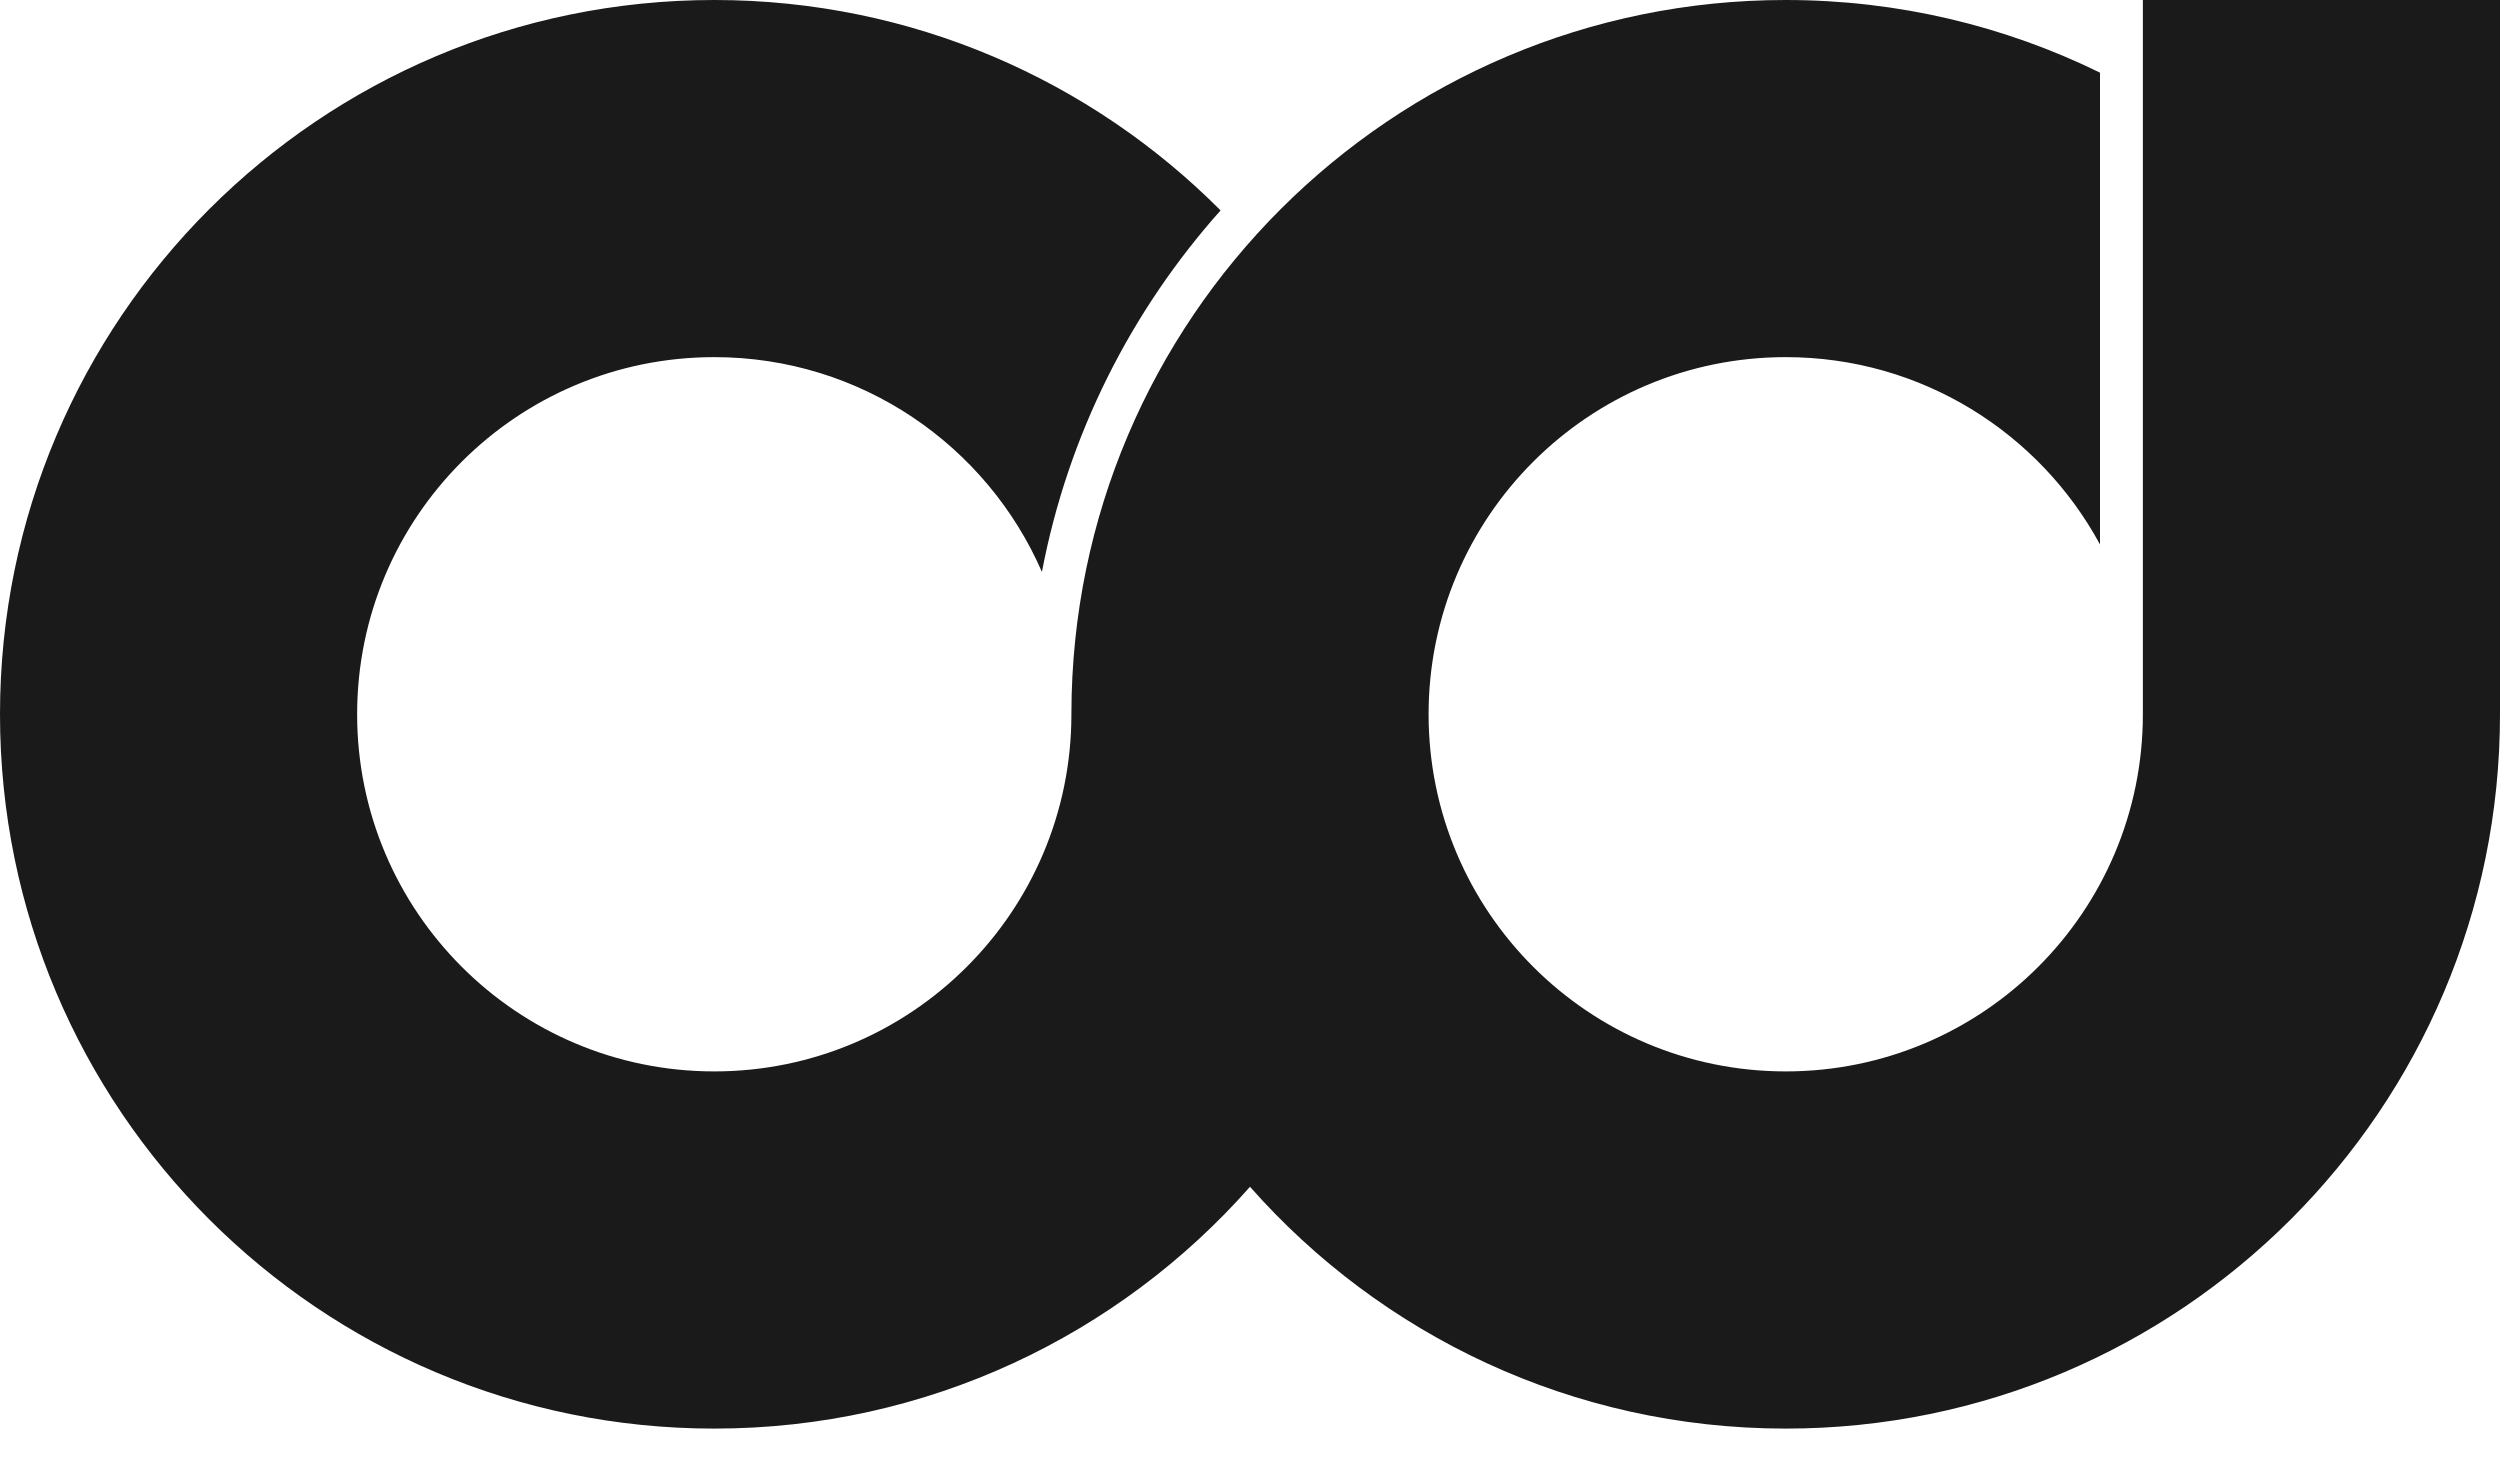
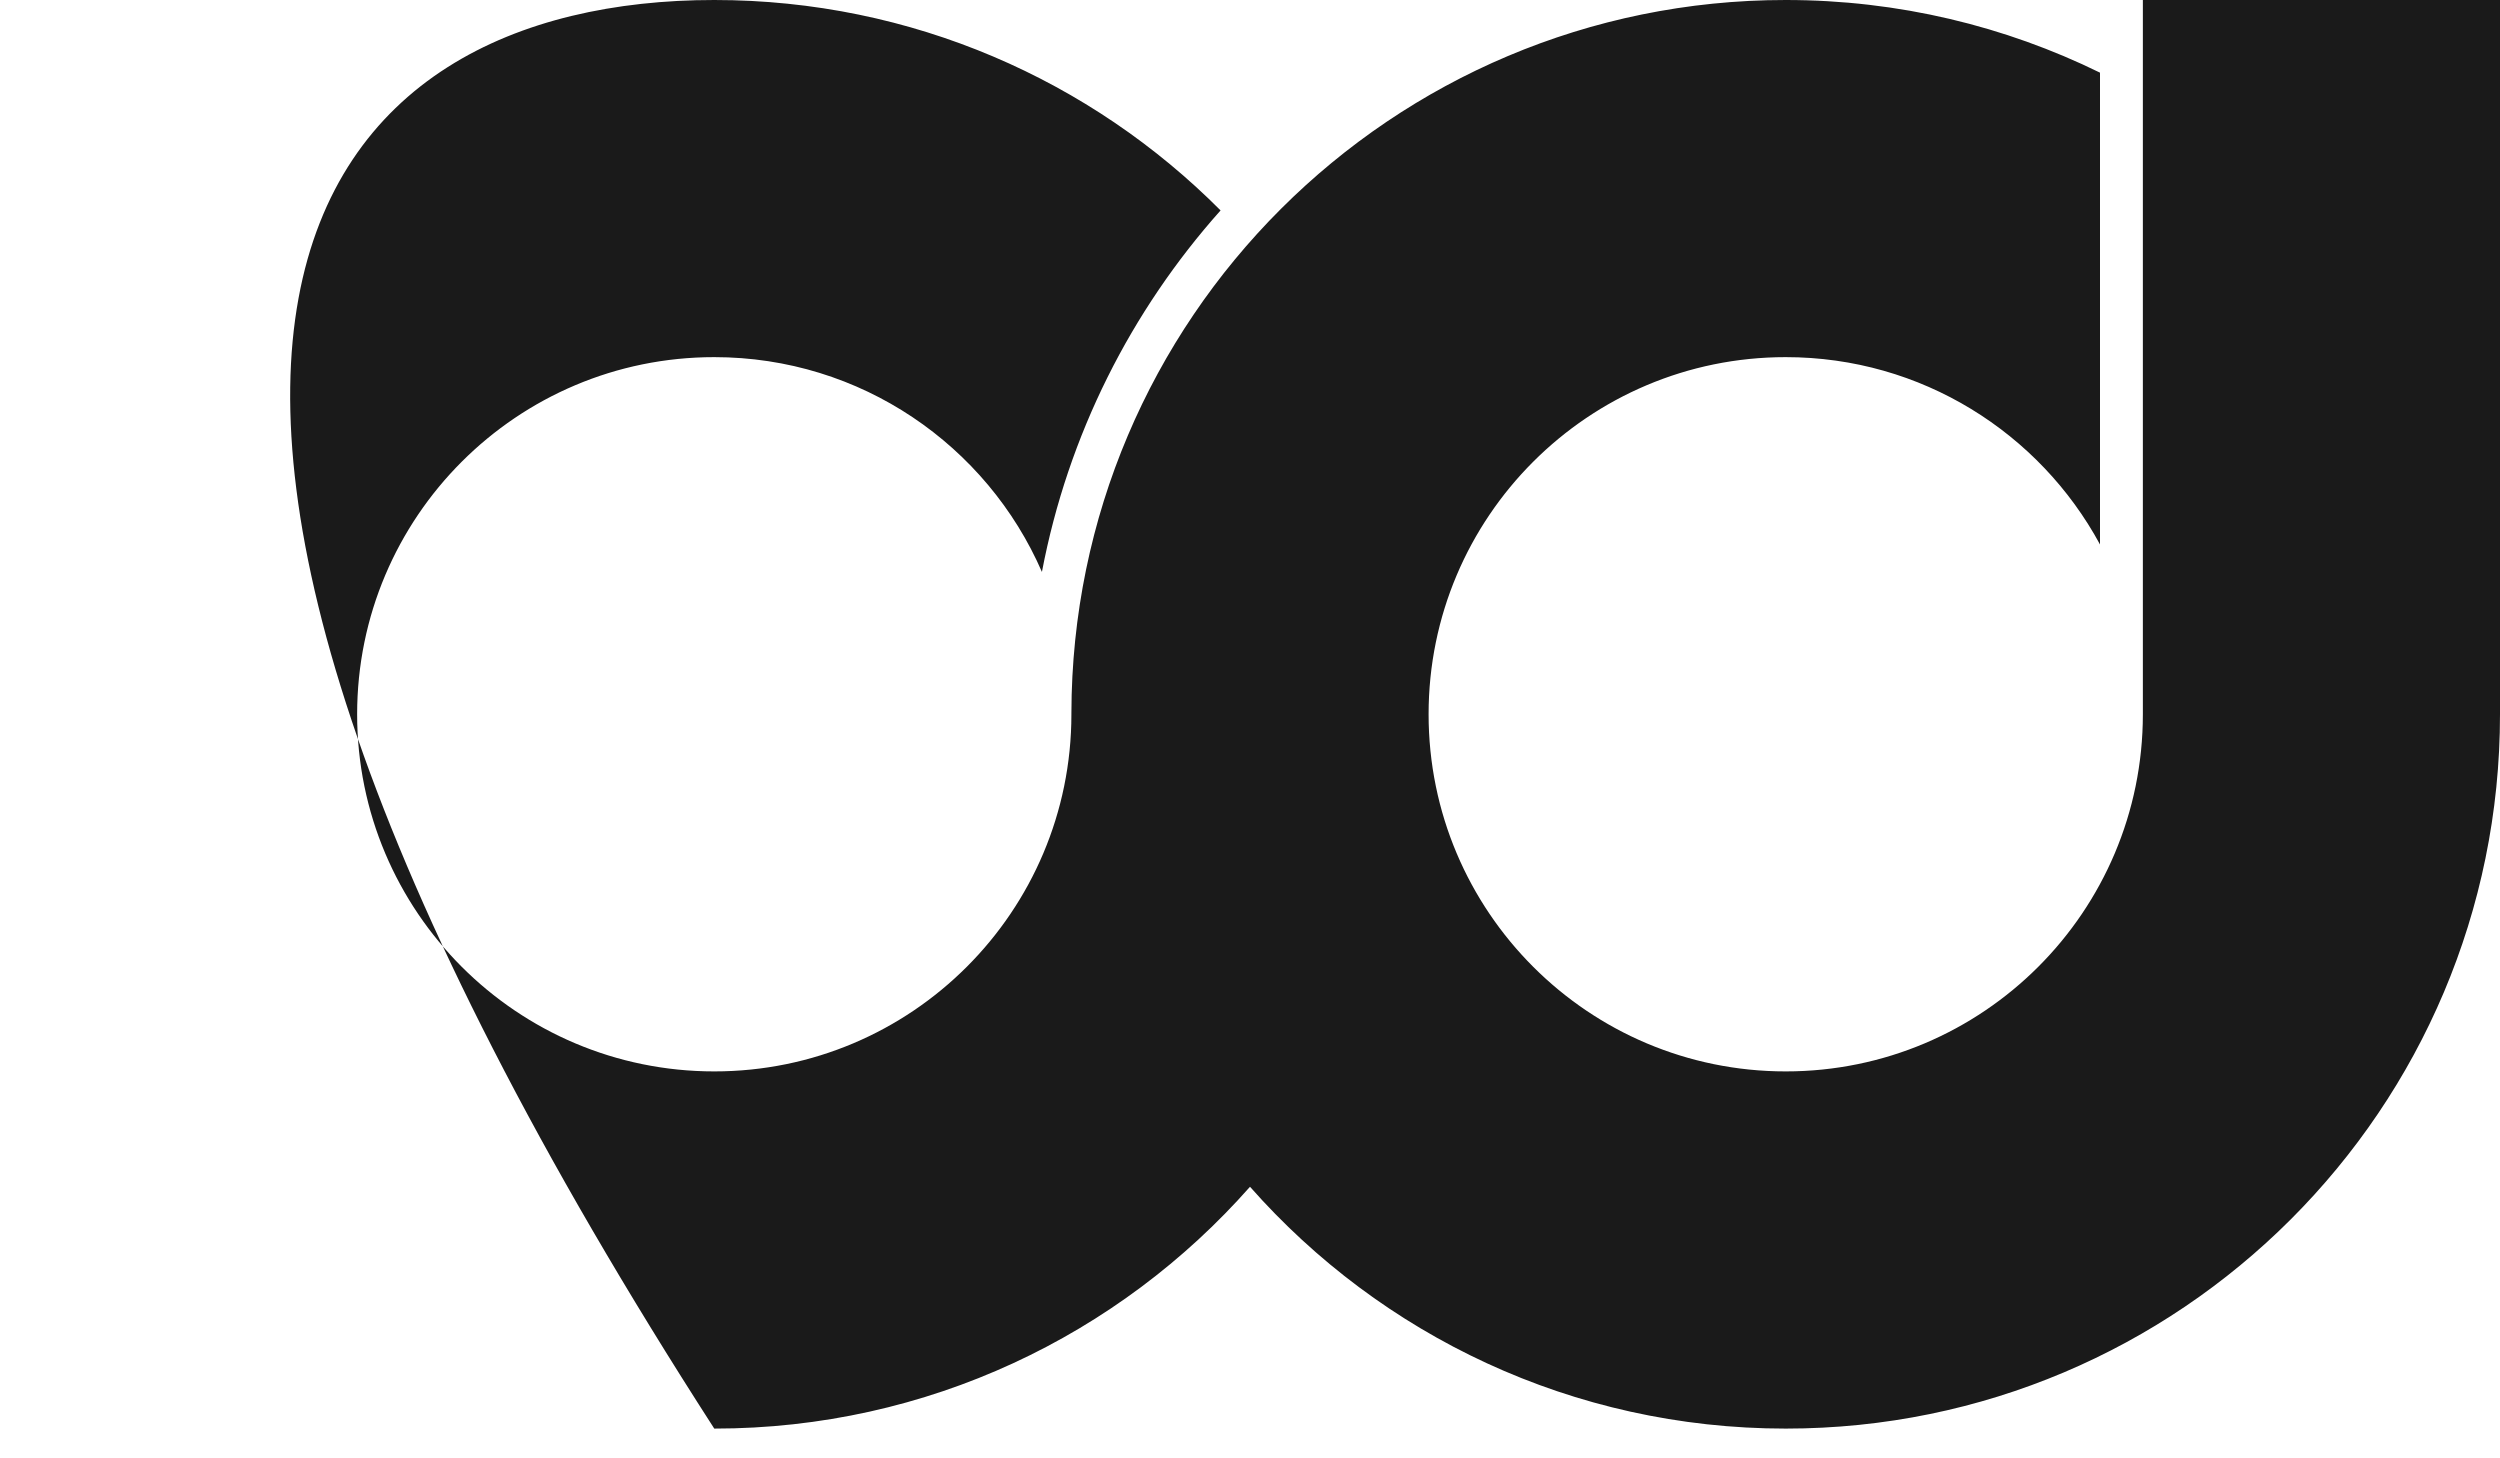
<svg xmlns="http://www.w3.org/2000/svg" viewBox="0 0 48 28">
  <style>
    path {
      fill: #1A1A1A;
    }
    @media (prefers-color-scheme: dark) {
      path {
        fill: white;
      }
    }
  </style>
-   <path d="M13.714 0C17.513 0 20.951 1.545 23.435 4.04C21.719 5.964 20.506 8.346 20.005 10.981C18.949 8.554 16.53 6.857 13.714 6.857C9.927 6.857 6.857 9.927 6.857 13.714C6.857 17.501 9.927 20.571 13.714 20.571C17.501 20.571 20.571 17.501 20.571 13.714L20.571 13.694C20.582 6.129 26.718 0 34.286 0C36.451 0 38.499 0.502 40.32 1.395V10.454C39.16 8.312 36.893 6.857 34.286 6.857C30.499 6.857 27.429 9.927 27.429 13.714C27.429 17.501 30.499 20.571 34.286 20.571C38.073 20.571 41.143 17.501 41.143 13.714V0H48V13.714C48 21.288 41.86 27.429 34.286 27.429C30.19 27.429 26.513 25.633 24 22.786C21.487 25.633 17.81 27.429 13.714 27.429C6.14 27.429 0 21.288 0 13.714C0 6.14 6.14 0 13.714 0Z" fill="#1A1A1A" />
+   <path d="M13.714 0C17.513 0 20.951 1.545 23.435 4.04C21.719 5.964 20.506 8.346 20.005 10.981C18.949 8.554 16.53 6.857 13.714 6.857C9.927 6.857 6.857 9.927 6.857 13.714C6.857 17.501 9.927 20.571 13.714 20.571C17.501 20.571 20.571 17.501 20.571 13.714L20.571 13.694C20.582 6.129 26.718 0 34.286 0C36.451 0 38.499 0.502 40.32 1.395V10.454C39.16 8.312 36.893 6.857 34.286 6.857C30.499 6.857 27.429 9.927 27.429 13.714C27.429 17.501 30.499 20.571 34.286 20.571C38.073 20.571 41.143 17.501 41.143 13.714V0H48V13.714C48 21.288 41.86 27.429 34.286 27.429C30.19 27.429 26.513 25.633 24 22.786C21.487 25.633 17.81 27.429 13.714 27.429C0 6.14 6.14 0 13.714 0Z" fill="#1A1A1A" />
</svg>